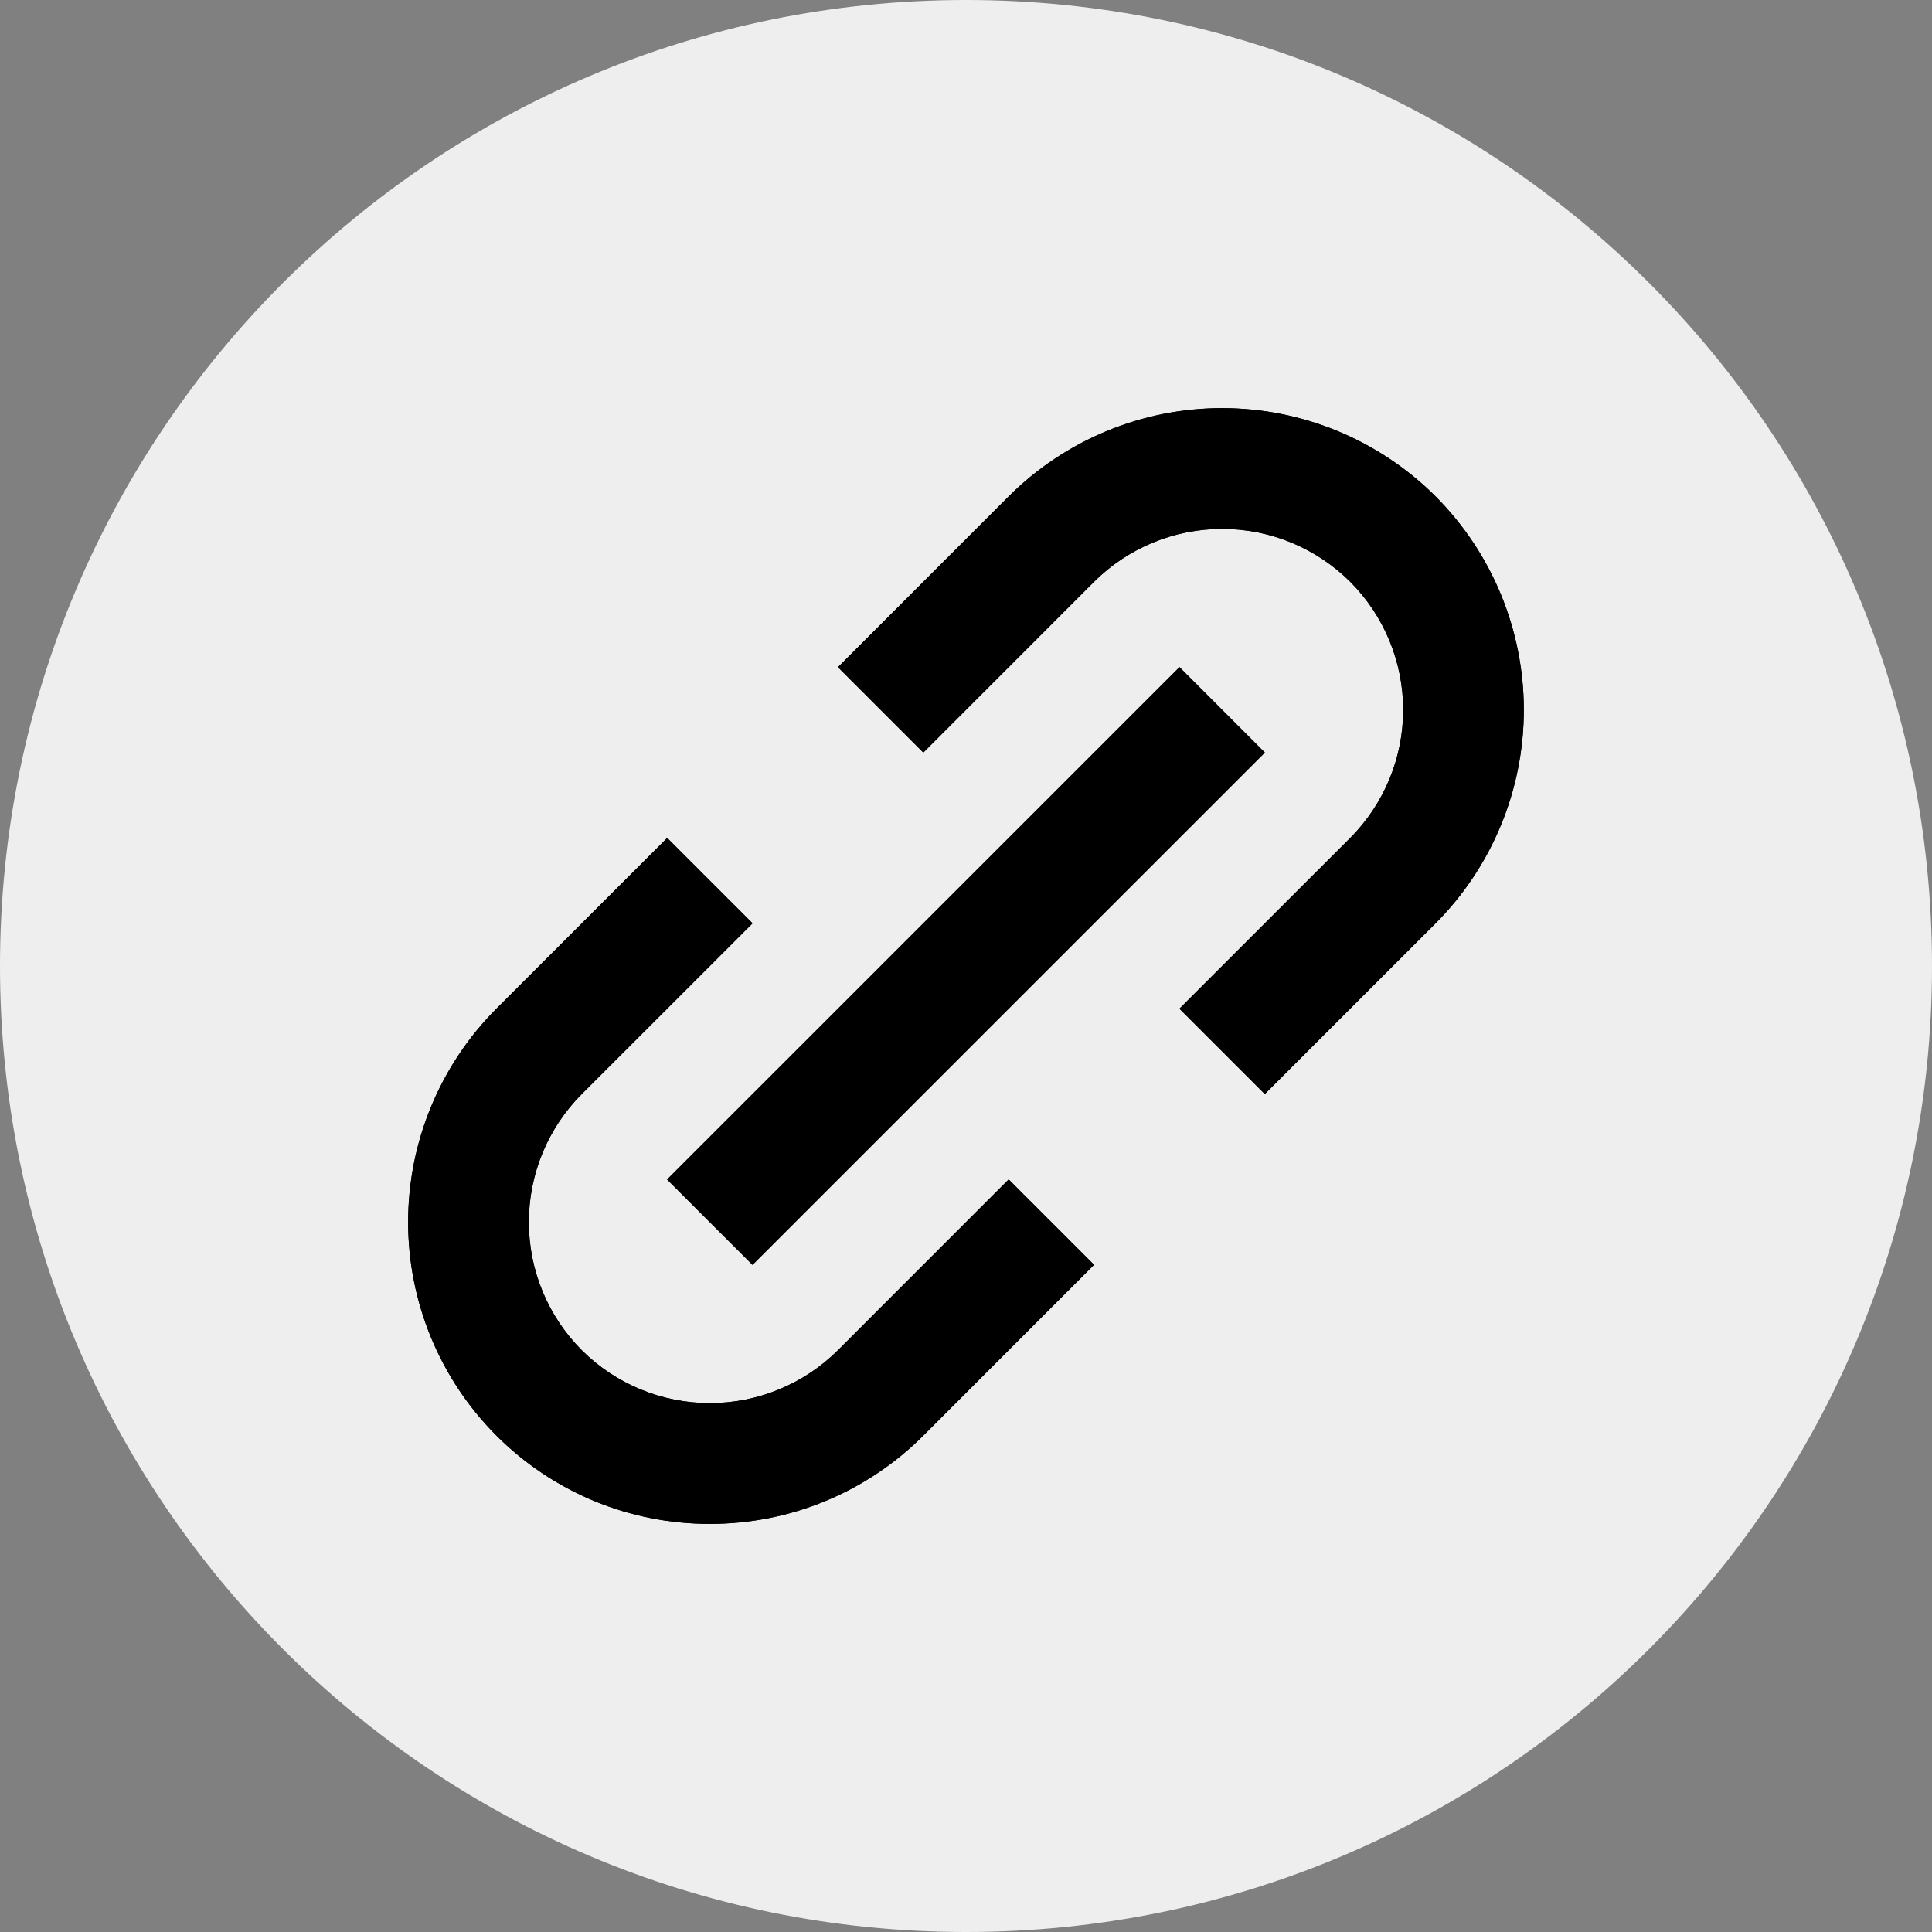
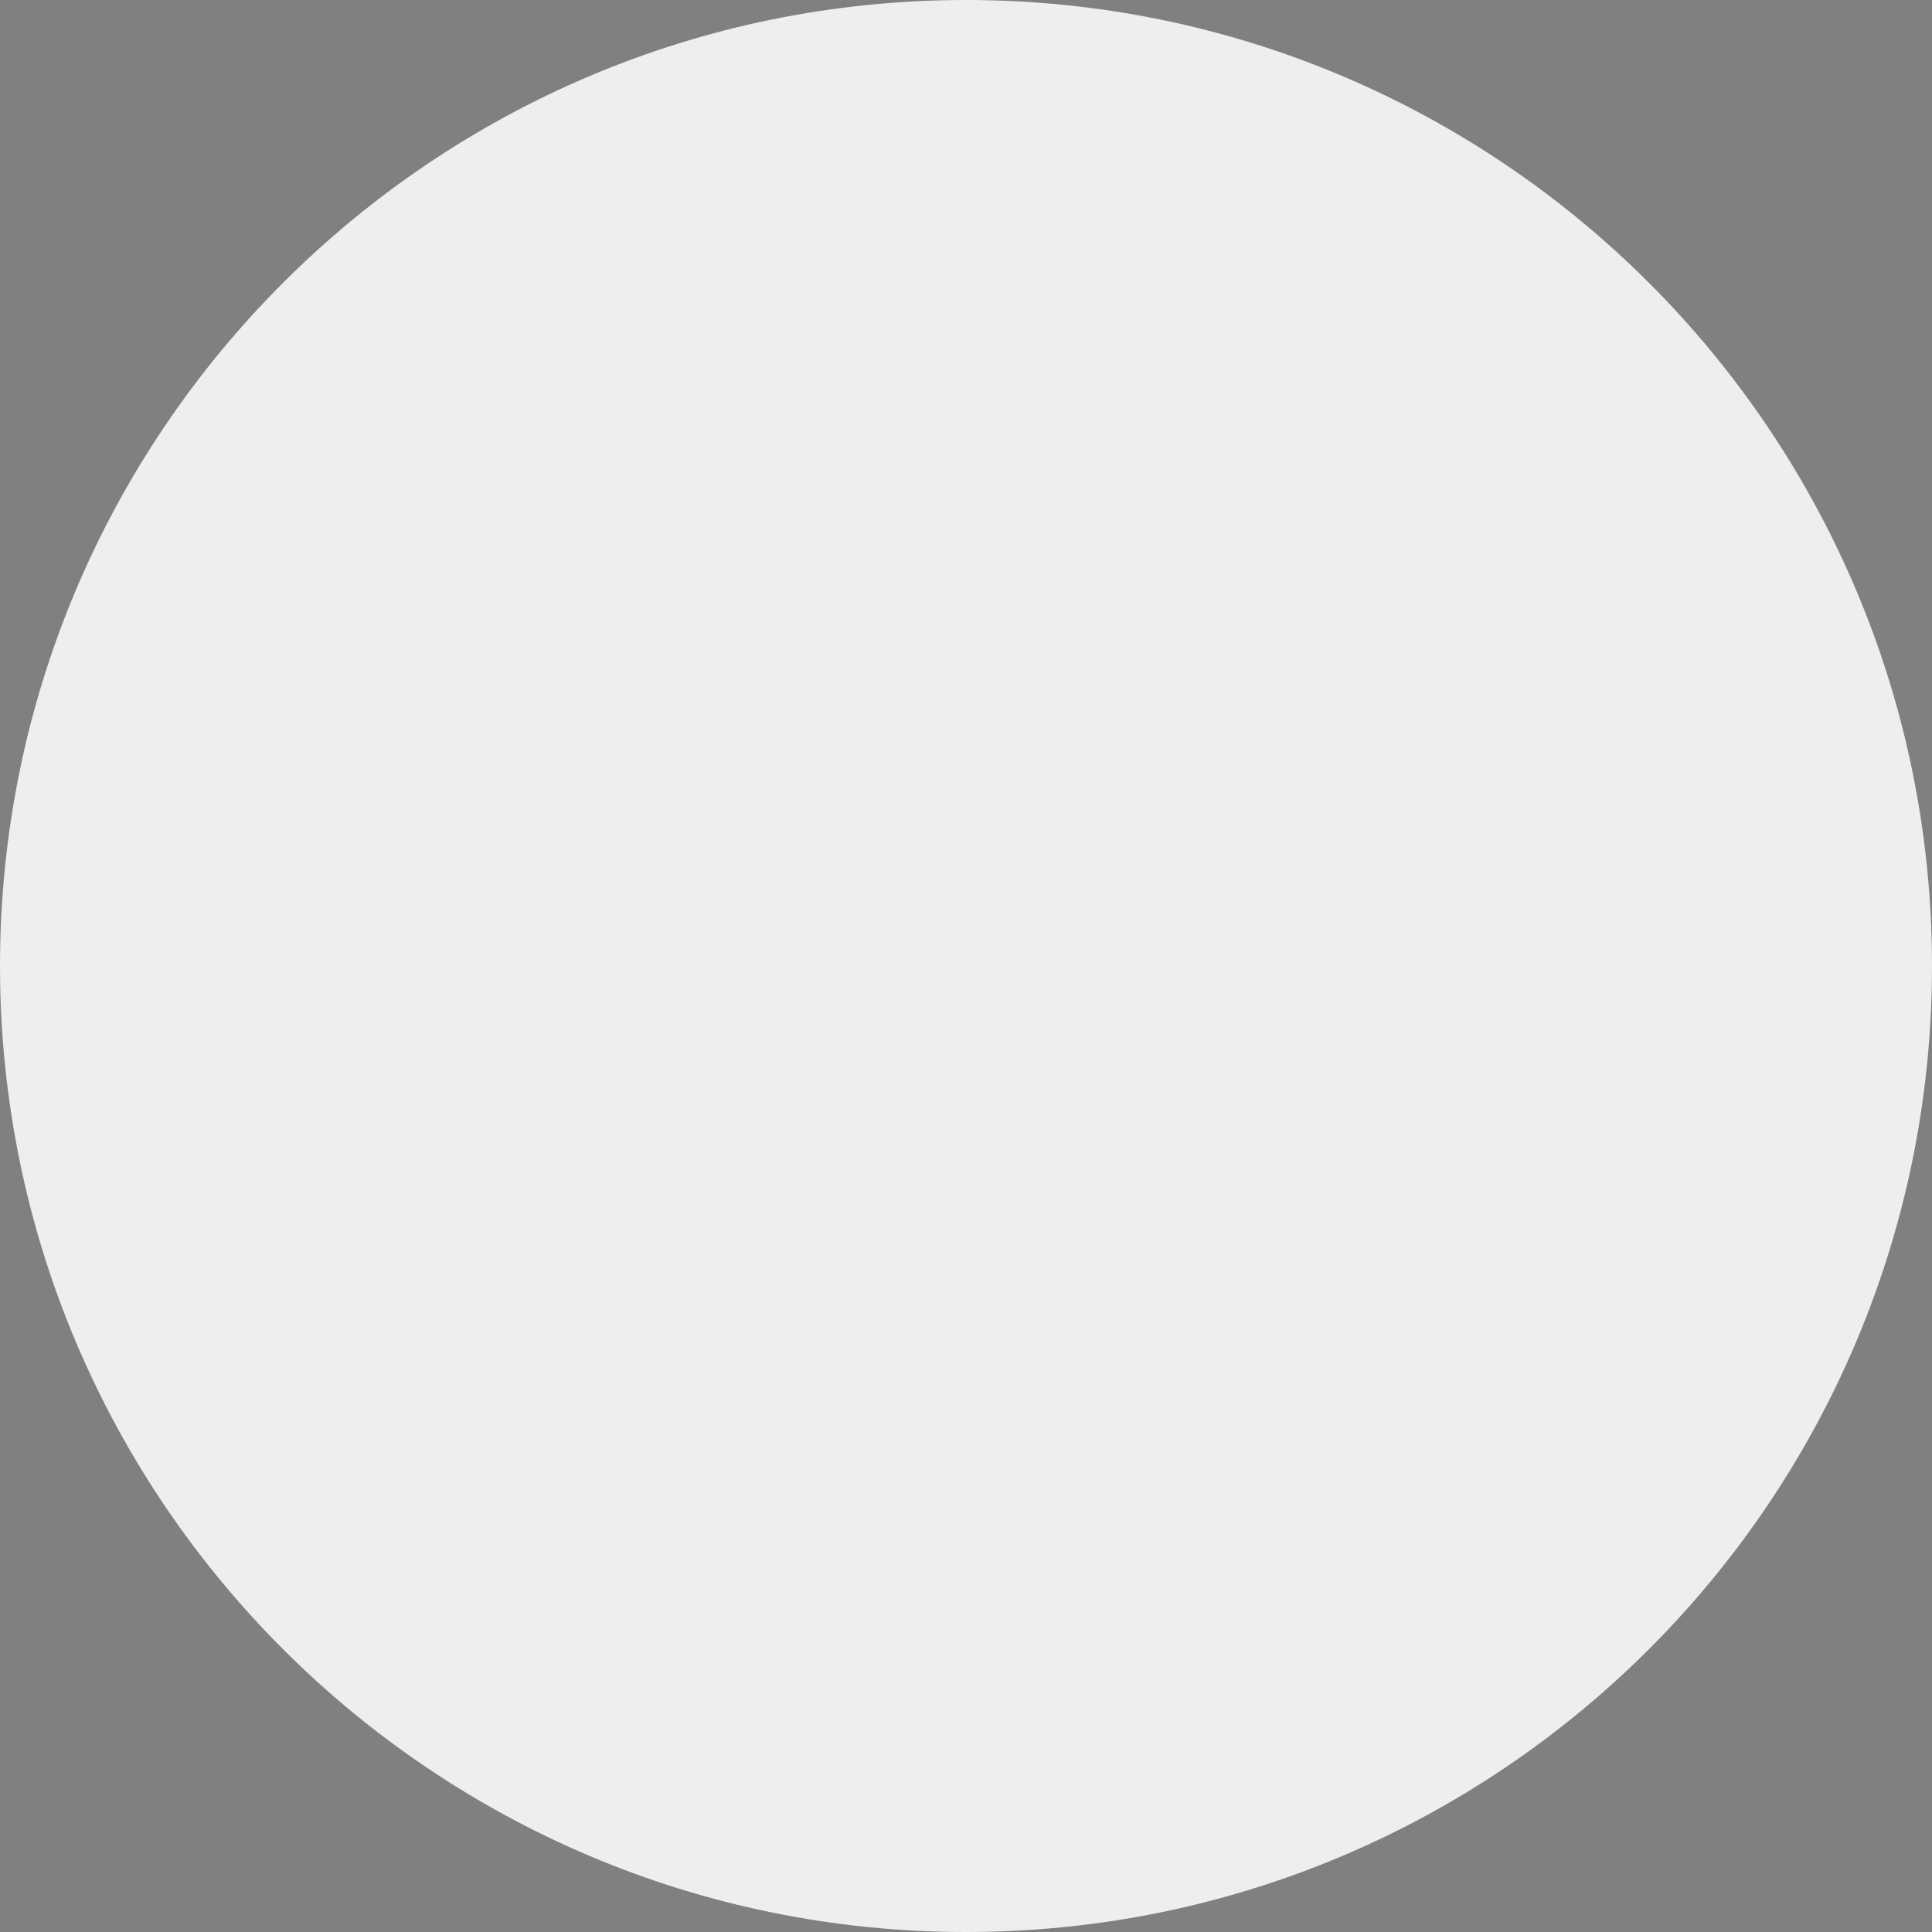
<svg xmlns="http://www.w3.org/2000/svg" width="32" height="32" viewBox="0 0 32 32" fill="none">
  <rect x="0" y="0" width="32" height="32" fill="#808080" stroke="none" />
  <path d="M0 16C0 7.163 7.163 0 16 0C24.837 0 32 7.163 32 16C32 24.837 24.837 32 16 32C7.163 32 0 24.837 0 16Z" fill="#EEEEEE" />
-   <path d="M8.222 23.778C8.686 24.242 9.237 24.611 9.843 24.862C10.45 25.113 11.1 25.241 11.757 25.24C12.413 25.241 13.064 25.113 13.671 24.862C14.277 24.611 14.829 24.242 15.293 23.778L18.121 20.949L16.707 19.535L13.879 22.364C13.315 22.925 12.552 23.24 11.757 23.24C10.962 23.24 10.199 22.925 9.636 22.364C9.074 21.801 8.759 21.038 8.759 20.242C8.759 19.447 9.074 18.684 9.636 18.121L12.465 15.293L11.051 13.879L8.222 16.707C7.286 17.645 6.76 18.917 6.76 20.242C6.76 21.568 7.286 22.84 8.222 23.778ZM23.778 15.293C24.713 14.354 25.239 13.083 25.239 11.758C25.239 10.432 24.713 9.161 23.778 8.222C22.839 7.286 21.568 6.76 20.242 6.76C18.917 6.76 17.645 7.286 16.707 8.222L13.879 11.051L15.293 12.465L18.121 9.636C18.684 9.075 19.447 8.76 20.242 8.76C21.037 8.76 21.8 9.075 22.364 9.636C22.925 10.199 23.241 10.962 23.241 11.758C23.241 12.553 22.925 13.316 22.364 13.879L19.535 16.707L20.949 18.121L23.778 15.293ZM12.464 20.95L11.049 19.536L19.536 11.05L20.95 12.465L12.464 20.95Z" fill="black" />
-   <path d="M8.222 23.778C8.686 24.242 9.237 24.611 9.843 24.862C10.45 25.113 11.1 25.241 11.757 25.24C12.413 25.241 13.064 25.113 13.671 24.862C14.277 24.611 14.829 24.242 15.293 23.778L18.121 20.949L16.707 19.535L13.879 22.364C13.315 22.925 12.552 23.24 11.757 23.24C10.962 23.24 10.199 22.925 9.636 22.364C9.074 21.801 8.759 21.038 8.759 20.242C8.759 19.447 9.074 18.684 9.636 18.121L12.465 15.293L11.051 13.879L8.222 16.707C7.286 17.645 6.76 18.917 6.76 20.242C6.76 21.568 7.286 22.84 8.222 23.778ZM23.778 15.293C24.713 14.354 25.239 13.083 25.239 11.758C25.239 10.432 24.713 9.161 23.778 8.222C22.839 7.286 21.568 6.76 20.242 6.76C18.917 6.76 17.645 7.286 16.707 8.222L13.879 11.051L15.293 12.465L18.121 9.636C18.684 9.075 19.447 8.76 20.242 8.76C21.037 8.76 21.8 9.075 22.364 9.636C22.925 10.199 23.241 10.962 23.241 11.758C23.241 12.553 22.925 13.316 22.364 13.879L19.535 16.707L20.949 18.121L23.778 15.293ZM12.464 20.95L11.049 19.536L19.536 11.05L20.95 12.465L12.464 20.95Z" fill="black" />
</svg>